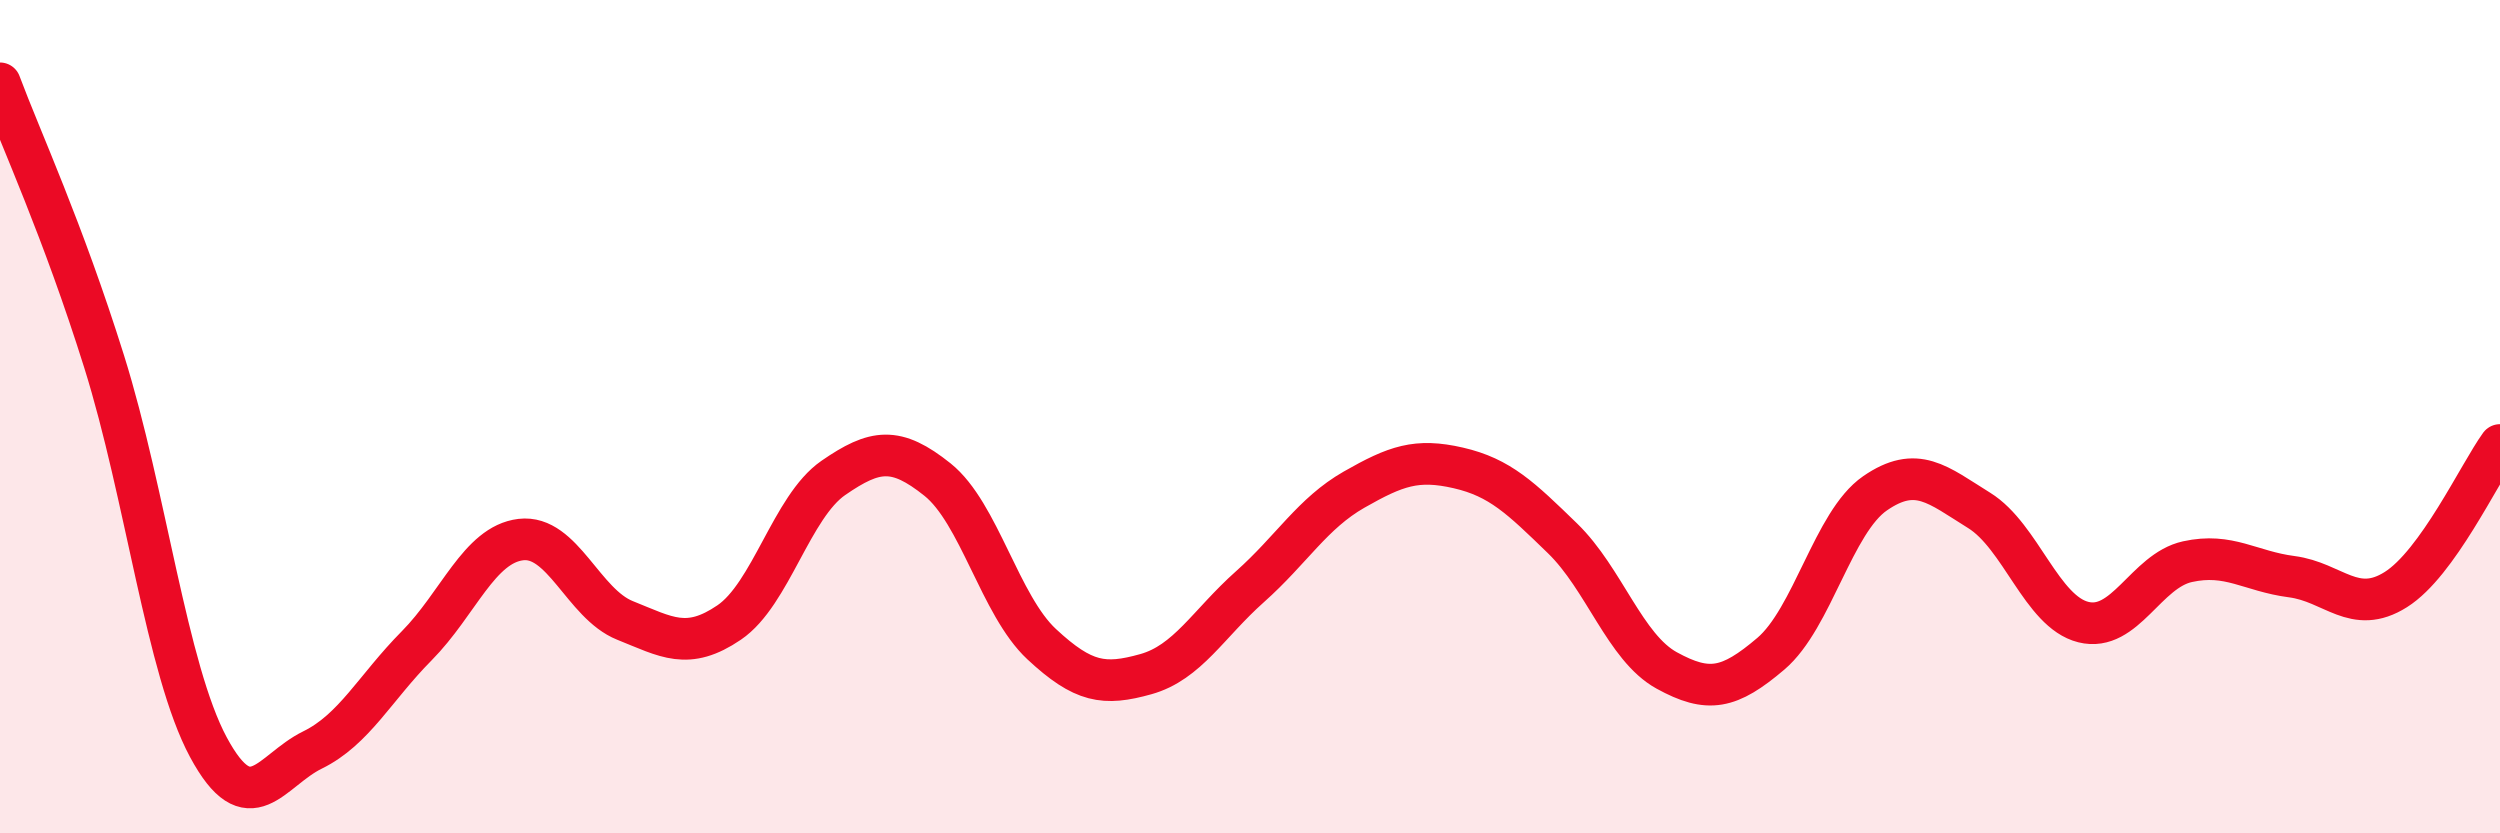
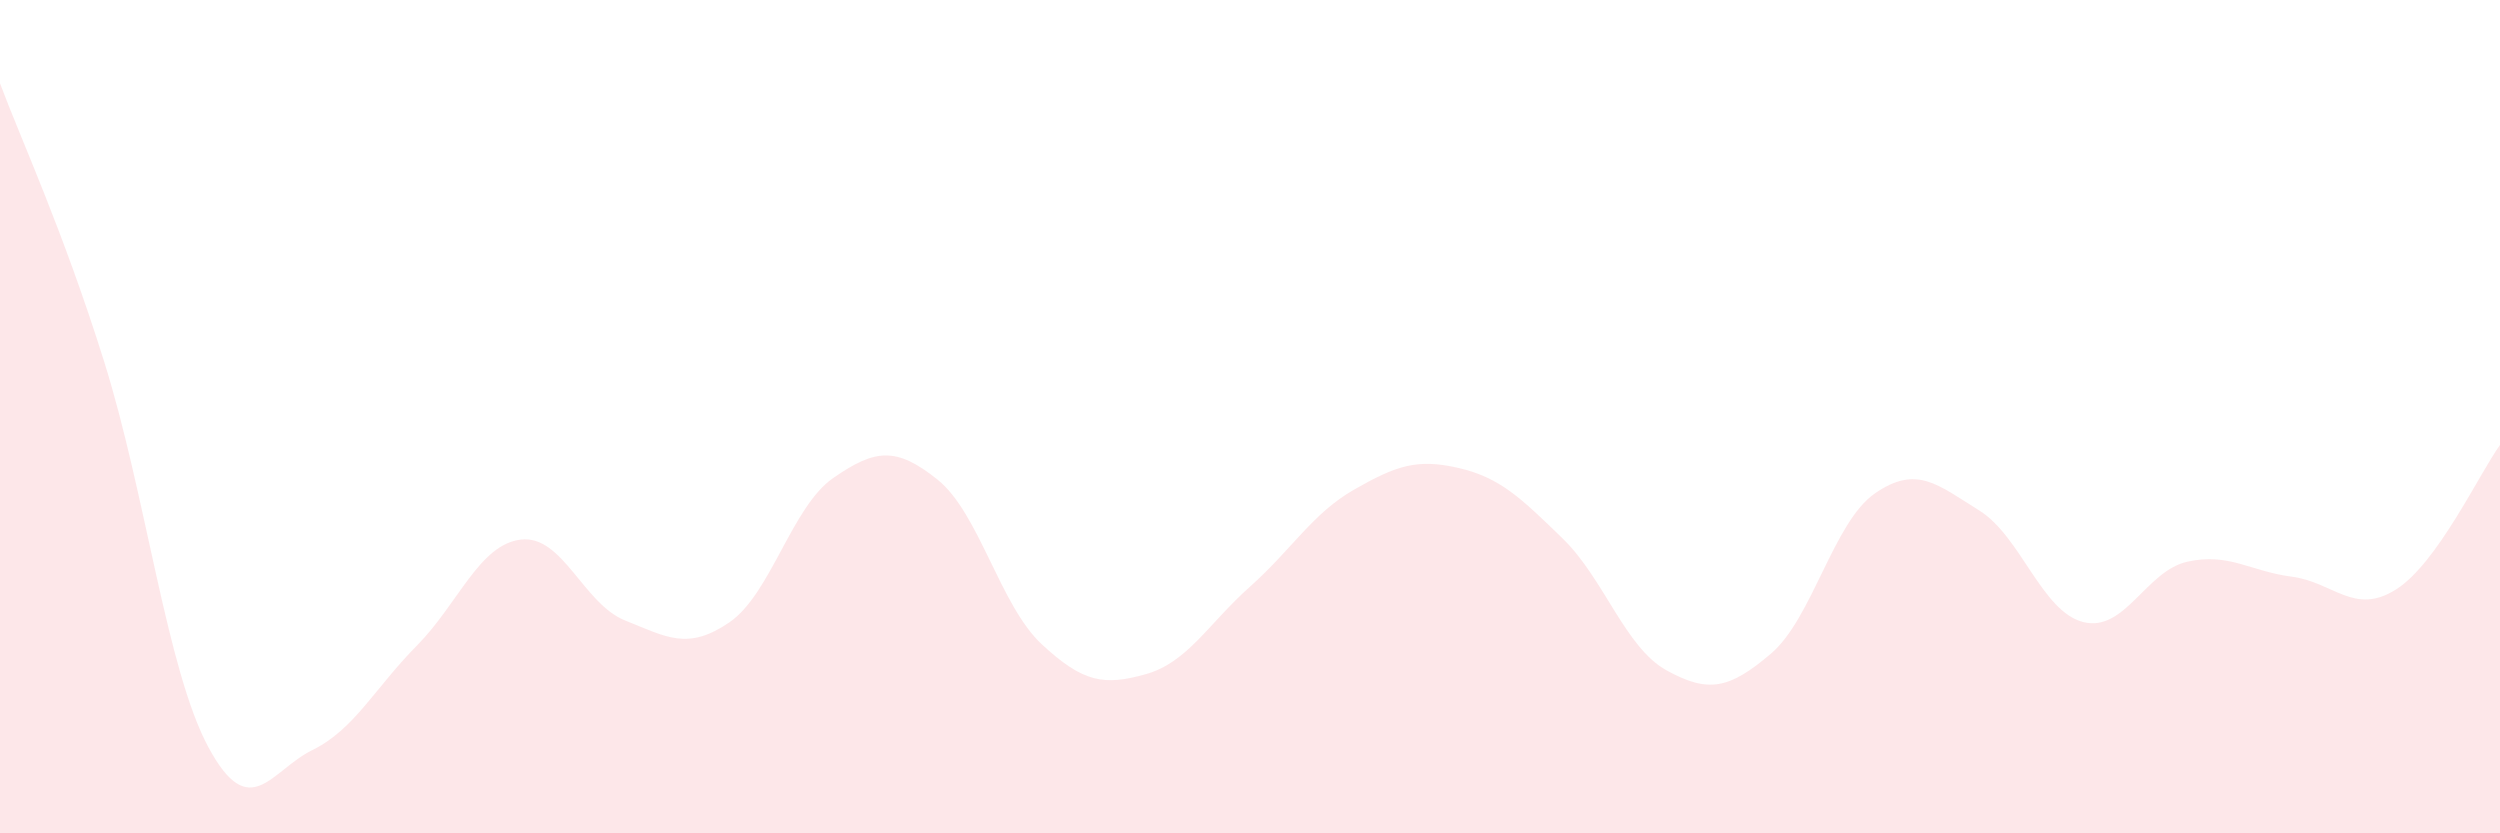
<svg xmlns="http://www.w3.org/2000/svg" width="60" height="20" viewBox="0 0 60 20">
  <path d="M 0,2 C 0.5,3.34 1.5,5.49 2.5,8.68 C 3.5,11.87 4,16.07 5,17.93 C 6,19.79 6.5,18.49 7.5,18 C 8.5,17.51 9,16.51 10,15.5 C 11,14.49 11.5,13.07 12.5,12.95 C 13.5,12.83 14,14.49 15,14.89 C 16,15.29 16.5,15.62 17.5,14.94 C 18.5,14.26 19,12.16 20,11.47 C 21,10.78 21.5,10.71 22.5,11.51 C 23.5,12.31 24,14.53 25,15.46 C 26,16.39 26.5,16.46 27.5,16.18 C 28.5,15.9 29,14.97 30,14.08 C 31,13.19 31.5,12.32 32.5,11.75 C 33.5,11.18 34,11 35,11.23 C 36,11.46 36.5,11.95 37.5,12.92 C 38.5,13.89 39,15.54 40,16.09 C 41,16.64 41.5,16.54 42.5,15.69 C 43.5,14.84 44,12.53 45,11.84 C 46,11.15 46.5,11.63 47.5,12.25 C 48.5,12.87 49,14.68 50,14.93 C 51,15.18 51.5,13.7 52.5,13.48 C 53.5,13.26 54,13.71 55,13.84 C 56,13.97 56.5,14.78 57.5,14.15 C 58.5,13.52 59.5,11.37 60,10.68L60 20L0 20Z" fill="#EB0A25" opacity="0.1" stroke-linecap="round" stroke-linejoin="round" />
-   <path d="M 0,2 C 0.5,3.34 1.5,5.49 2.5,8.68 C 3.5,11.87 4,16.07 5,17.93 C 6,19.79 6.5,18.49 7.5,18 C 8.5,17.51 9,16.51 10,15.5 C 11,14.49 11.5,13.07 12.5,12.95 C 13.5,12.83 14,14.49 15,14.89 C 16,15.29 16.5,15.62 17.5,14.94 C 18.5,14.26 19,12.16 20,11.47 C 21,10.78 21.5,10.71 22.5,11.51 C 23.5,12.31 24,14.53 25,15.46 C 26,16.39 26.5,16.46 27.5,16.18 C 28.5,15.9 29,14.97 30,14.08 C 31,13.19 31.5,12.32 32.5,11.75 C 33.5,11.18 34,11 35,11.23 C 36,11.46 36.5,11.95 37.5,12.92 C 38.5,13.89 39,15.54 40,16.09 C 41,16.64 41.5,16.54 42.5,15.69 C 43.5,14.84 44,12.53 45,11.84 C 46,11.15 46.5,11.63 47.5,12.25 C 48.5,12.87 49,14.68 50,14.93 C 51,15.18 51.5,13.7 52.5,13.48 C 53.5,13.26 54,13.71 55,13.84 C 56,13.97 56.5,14.78 57.5,14.15 C 58.5,13.52 59.5,11.37 60,10.68" stroke="#EB0A25" stroke-width="1" fill="none" stroke-linecap="round" stroke-linejoin="round" />
</svg>